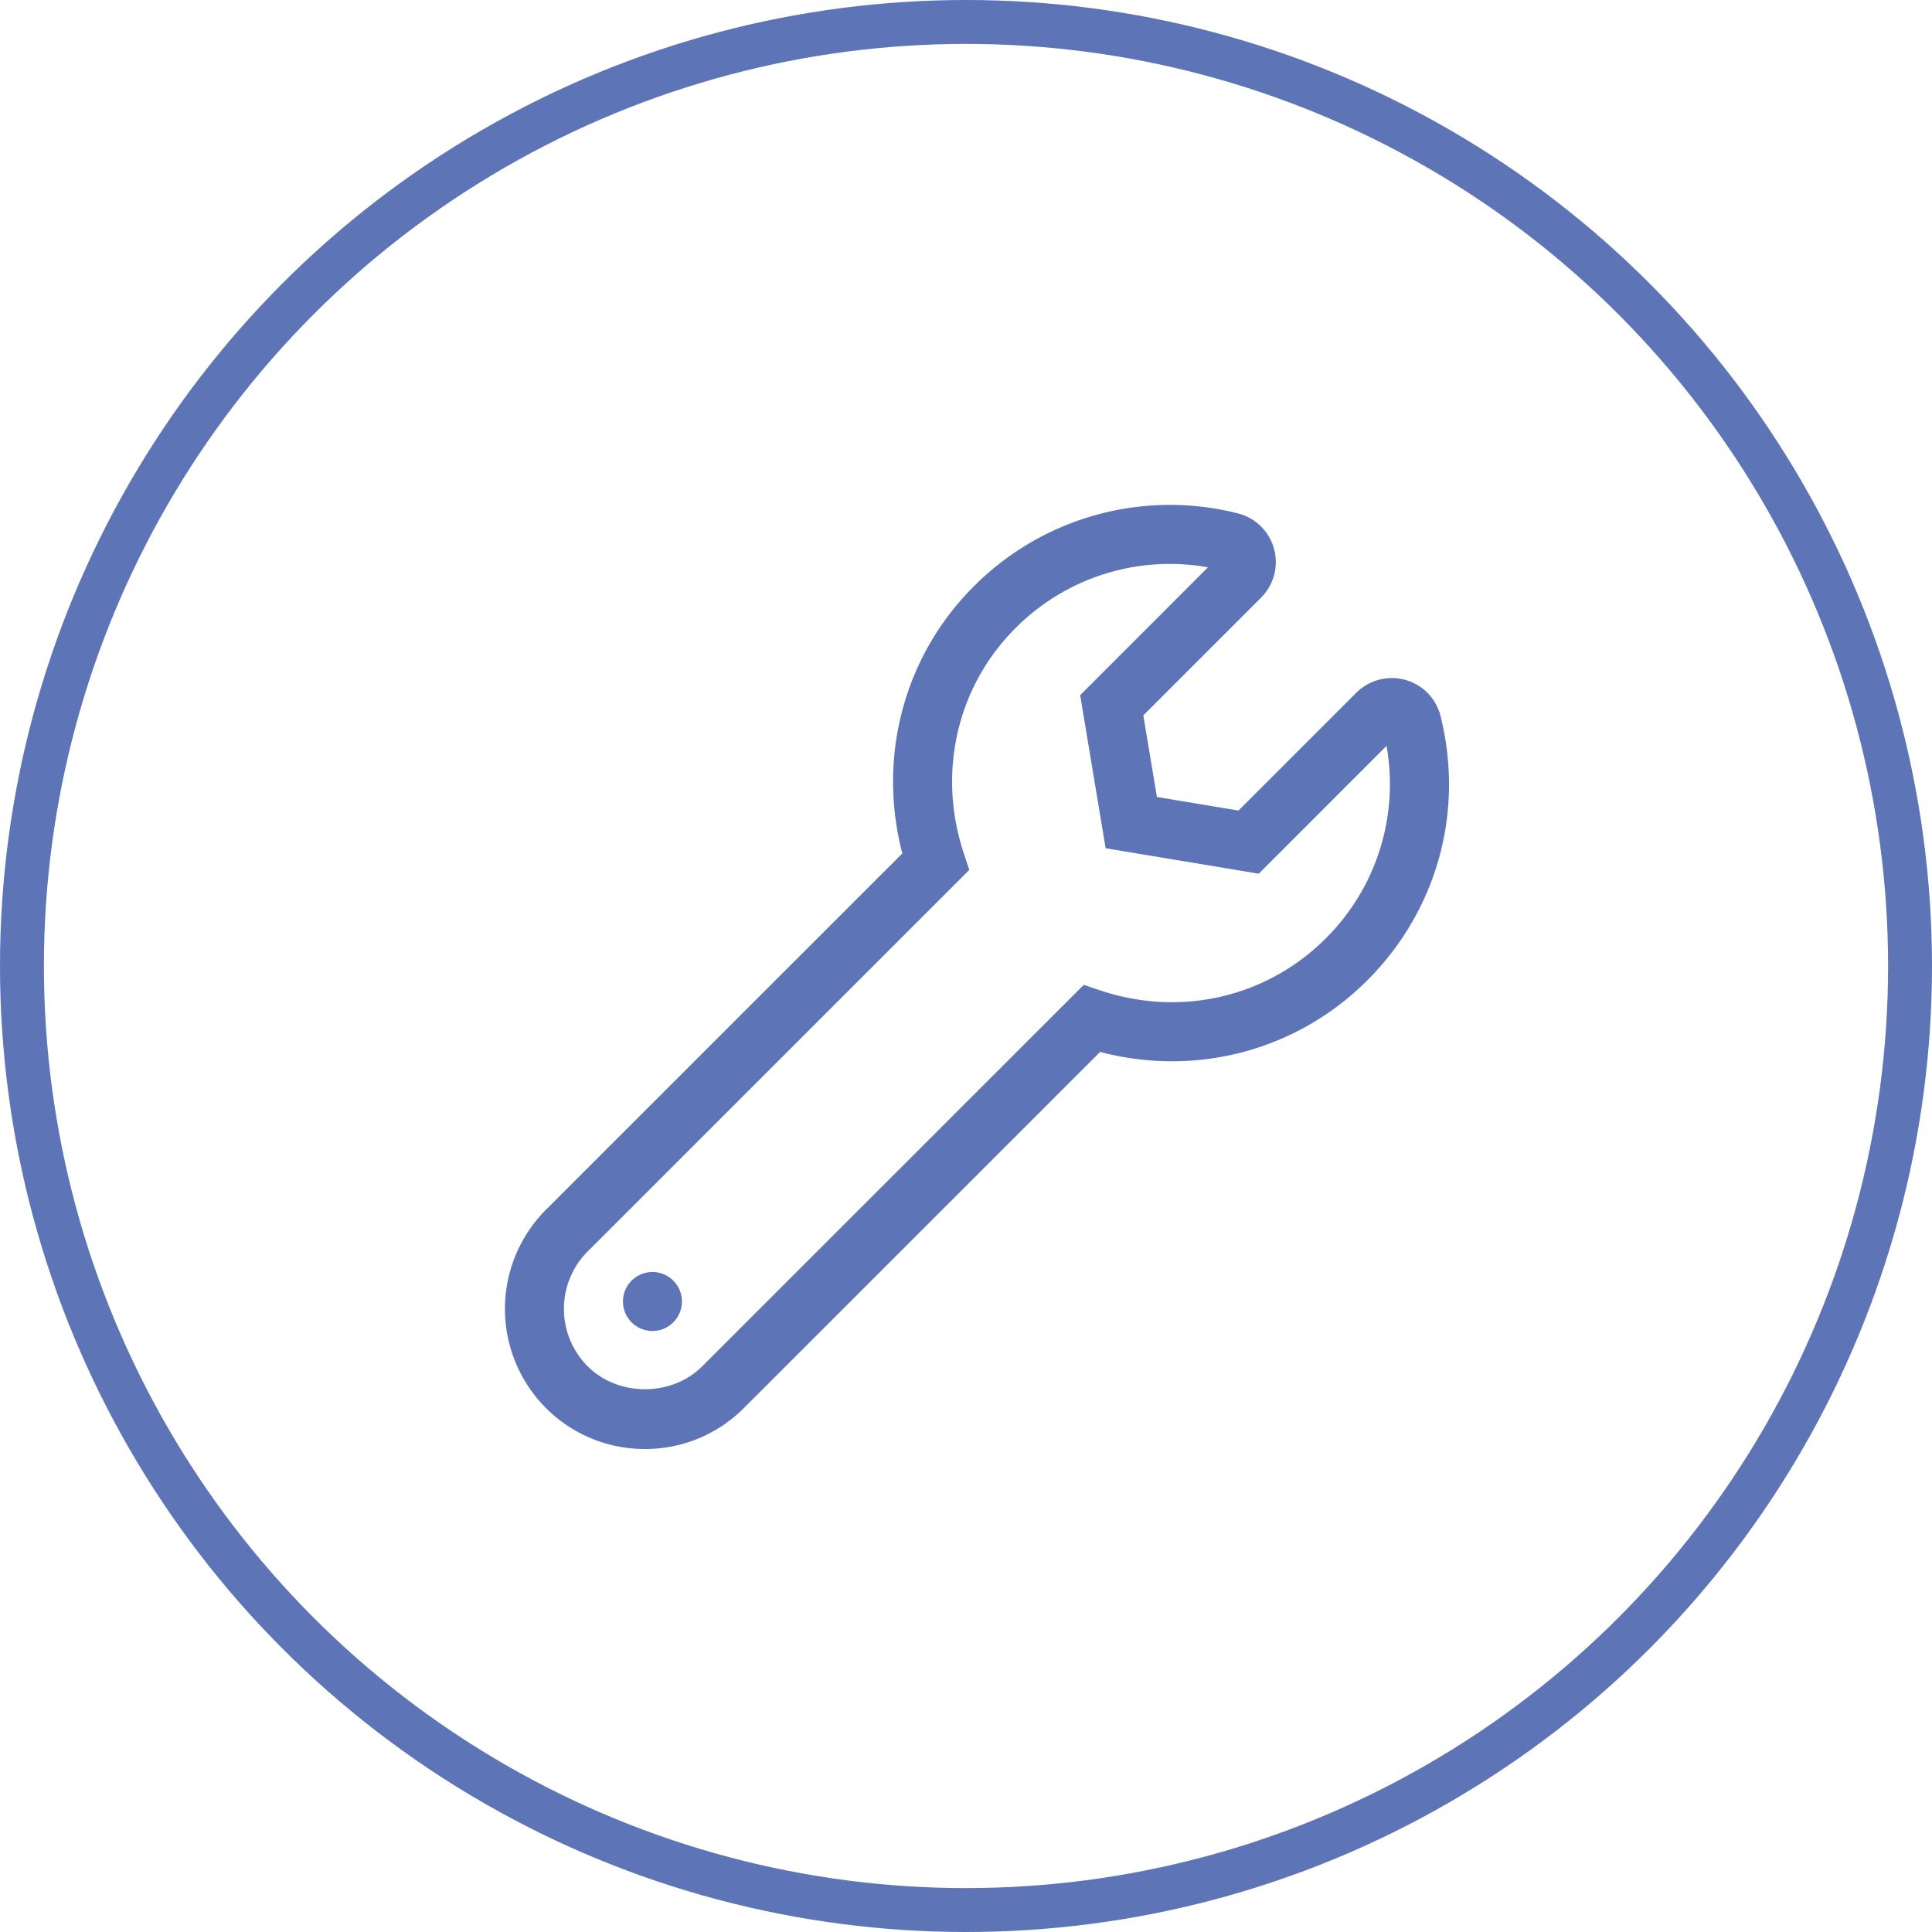
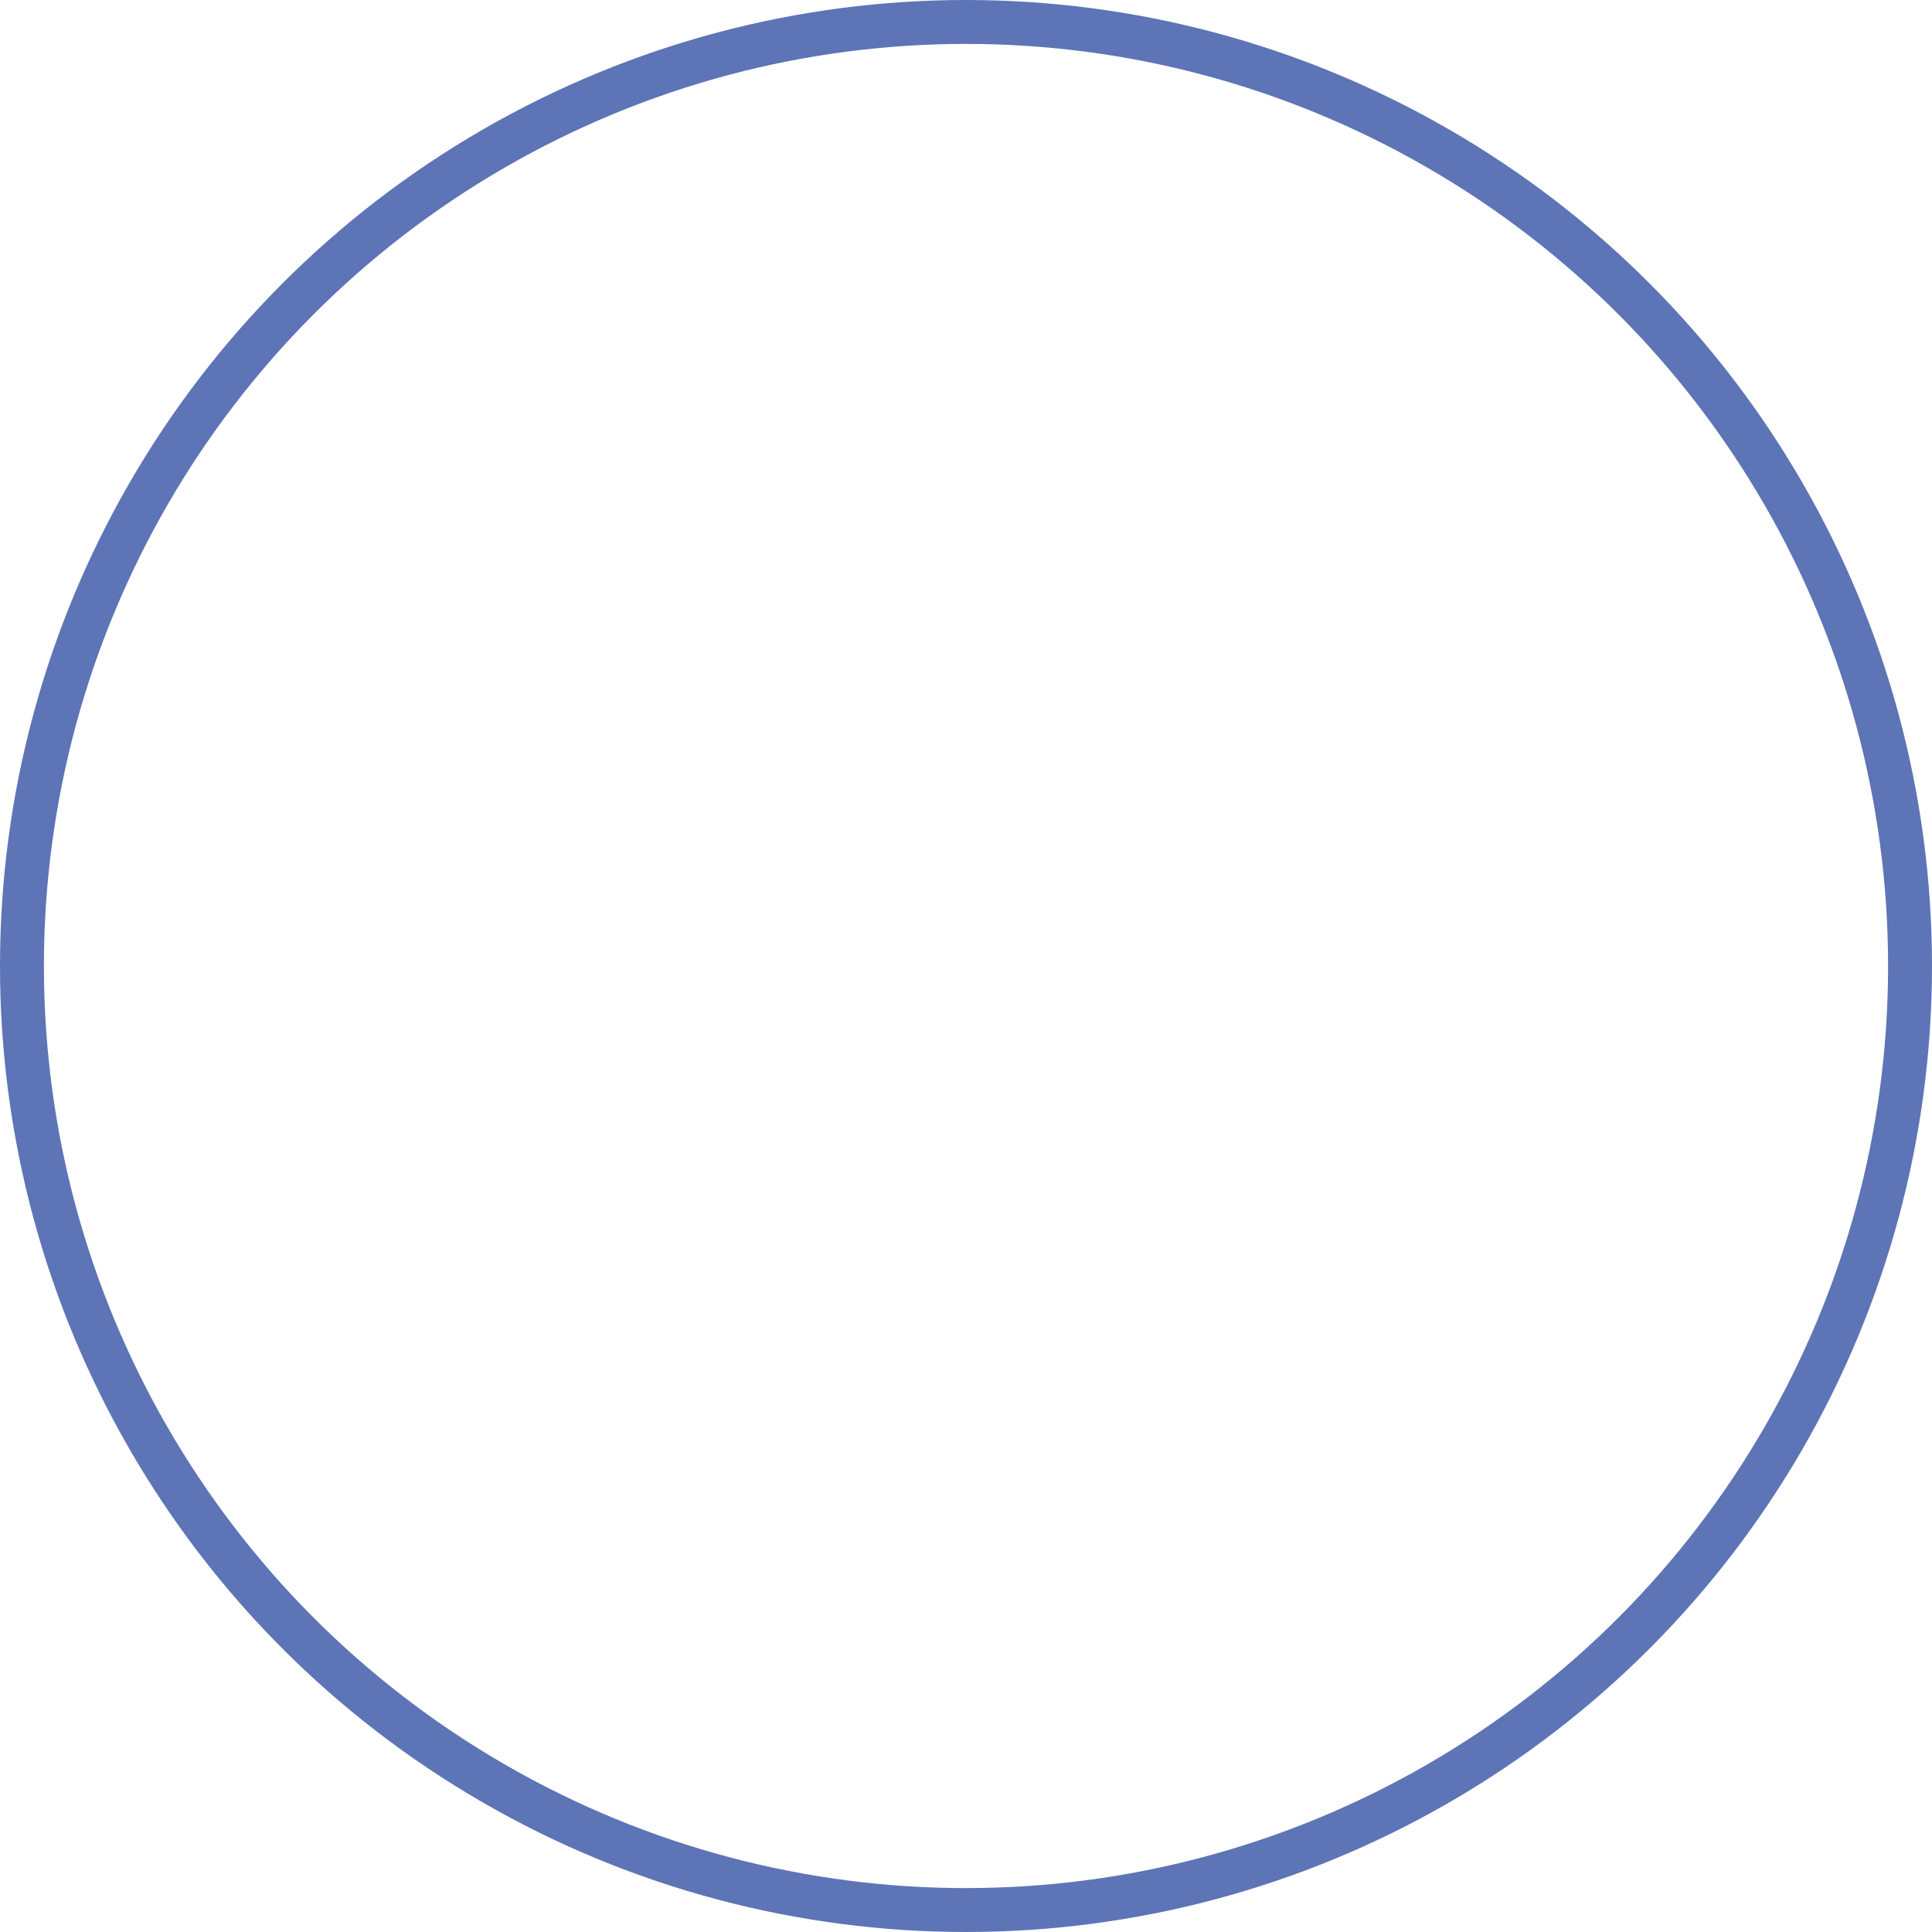
<svg xmlns="http://www.w3.org/2000/svg" width="88" height="88" viewBox="0 0 88 88">
  <g fill="none" fill-rule="evenodd" transform="translate(1 1)">
-     <path fill="#5D74B6" fill-rule="nonzero" d="M64.615 31.615a2.285 2.285 0 0 0-1.6-1.646c-.796-.22-1.65 0-2.238.586l-5.365 5.364-3.716-.618-.62-3.716 5.364-5.364a2.288 2.288 0 0 0-1.07-3.841 12.61 12.61 0 0 0-12.026 3.34c-3.178 3.181-4.385 7.77-3.244 12.153L23.864 54.106a6.393 6.393 0 0 0 0 9.025A6.342 6.342 0 0 0 28.378 65a6.333 6.333 0 0 0 4.51-1.87L49.11 46.913c4.37 1.153 8.97-.06 12.169-3.26 3.175-3.175 4.424-7.675 3.337-12.037zm-5.237 10.137c-2.676 2.672-6.587 3.58-10.227 2.371l-.787-.263-17.375 17.37c-1.396 1.397-3.829 1.397-5.225 0a3.703 3.703 0 0 1 0-5.224L43.15 38.623l-.26-.784c-1.201-3.65-.299-7.564 2.354-10.219a9.91 9.91 0 0 1 8.778-2.78L48.2 30.664l1.16 6.972 6.975 1.16 5.82-5.823a9.91 9.91 0 0 1-2.778 8.78zm-30.66 15.186a1.343 1.343 0 1 0 0 2.686 1.343 1.343 0 0 0 0-2.686z" />
    <circle cx="43" cy="43" r="43" stroke="#5D74B6" stroke-width="2" />
  </g>
</svg>